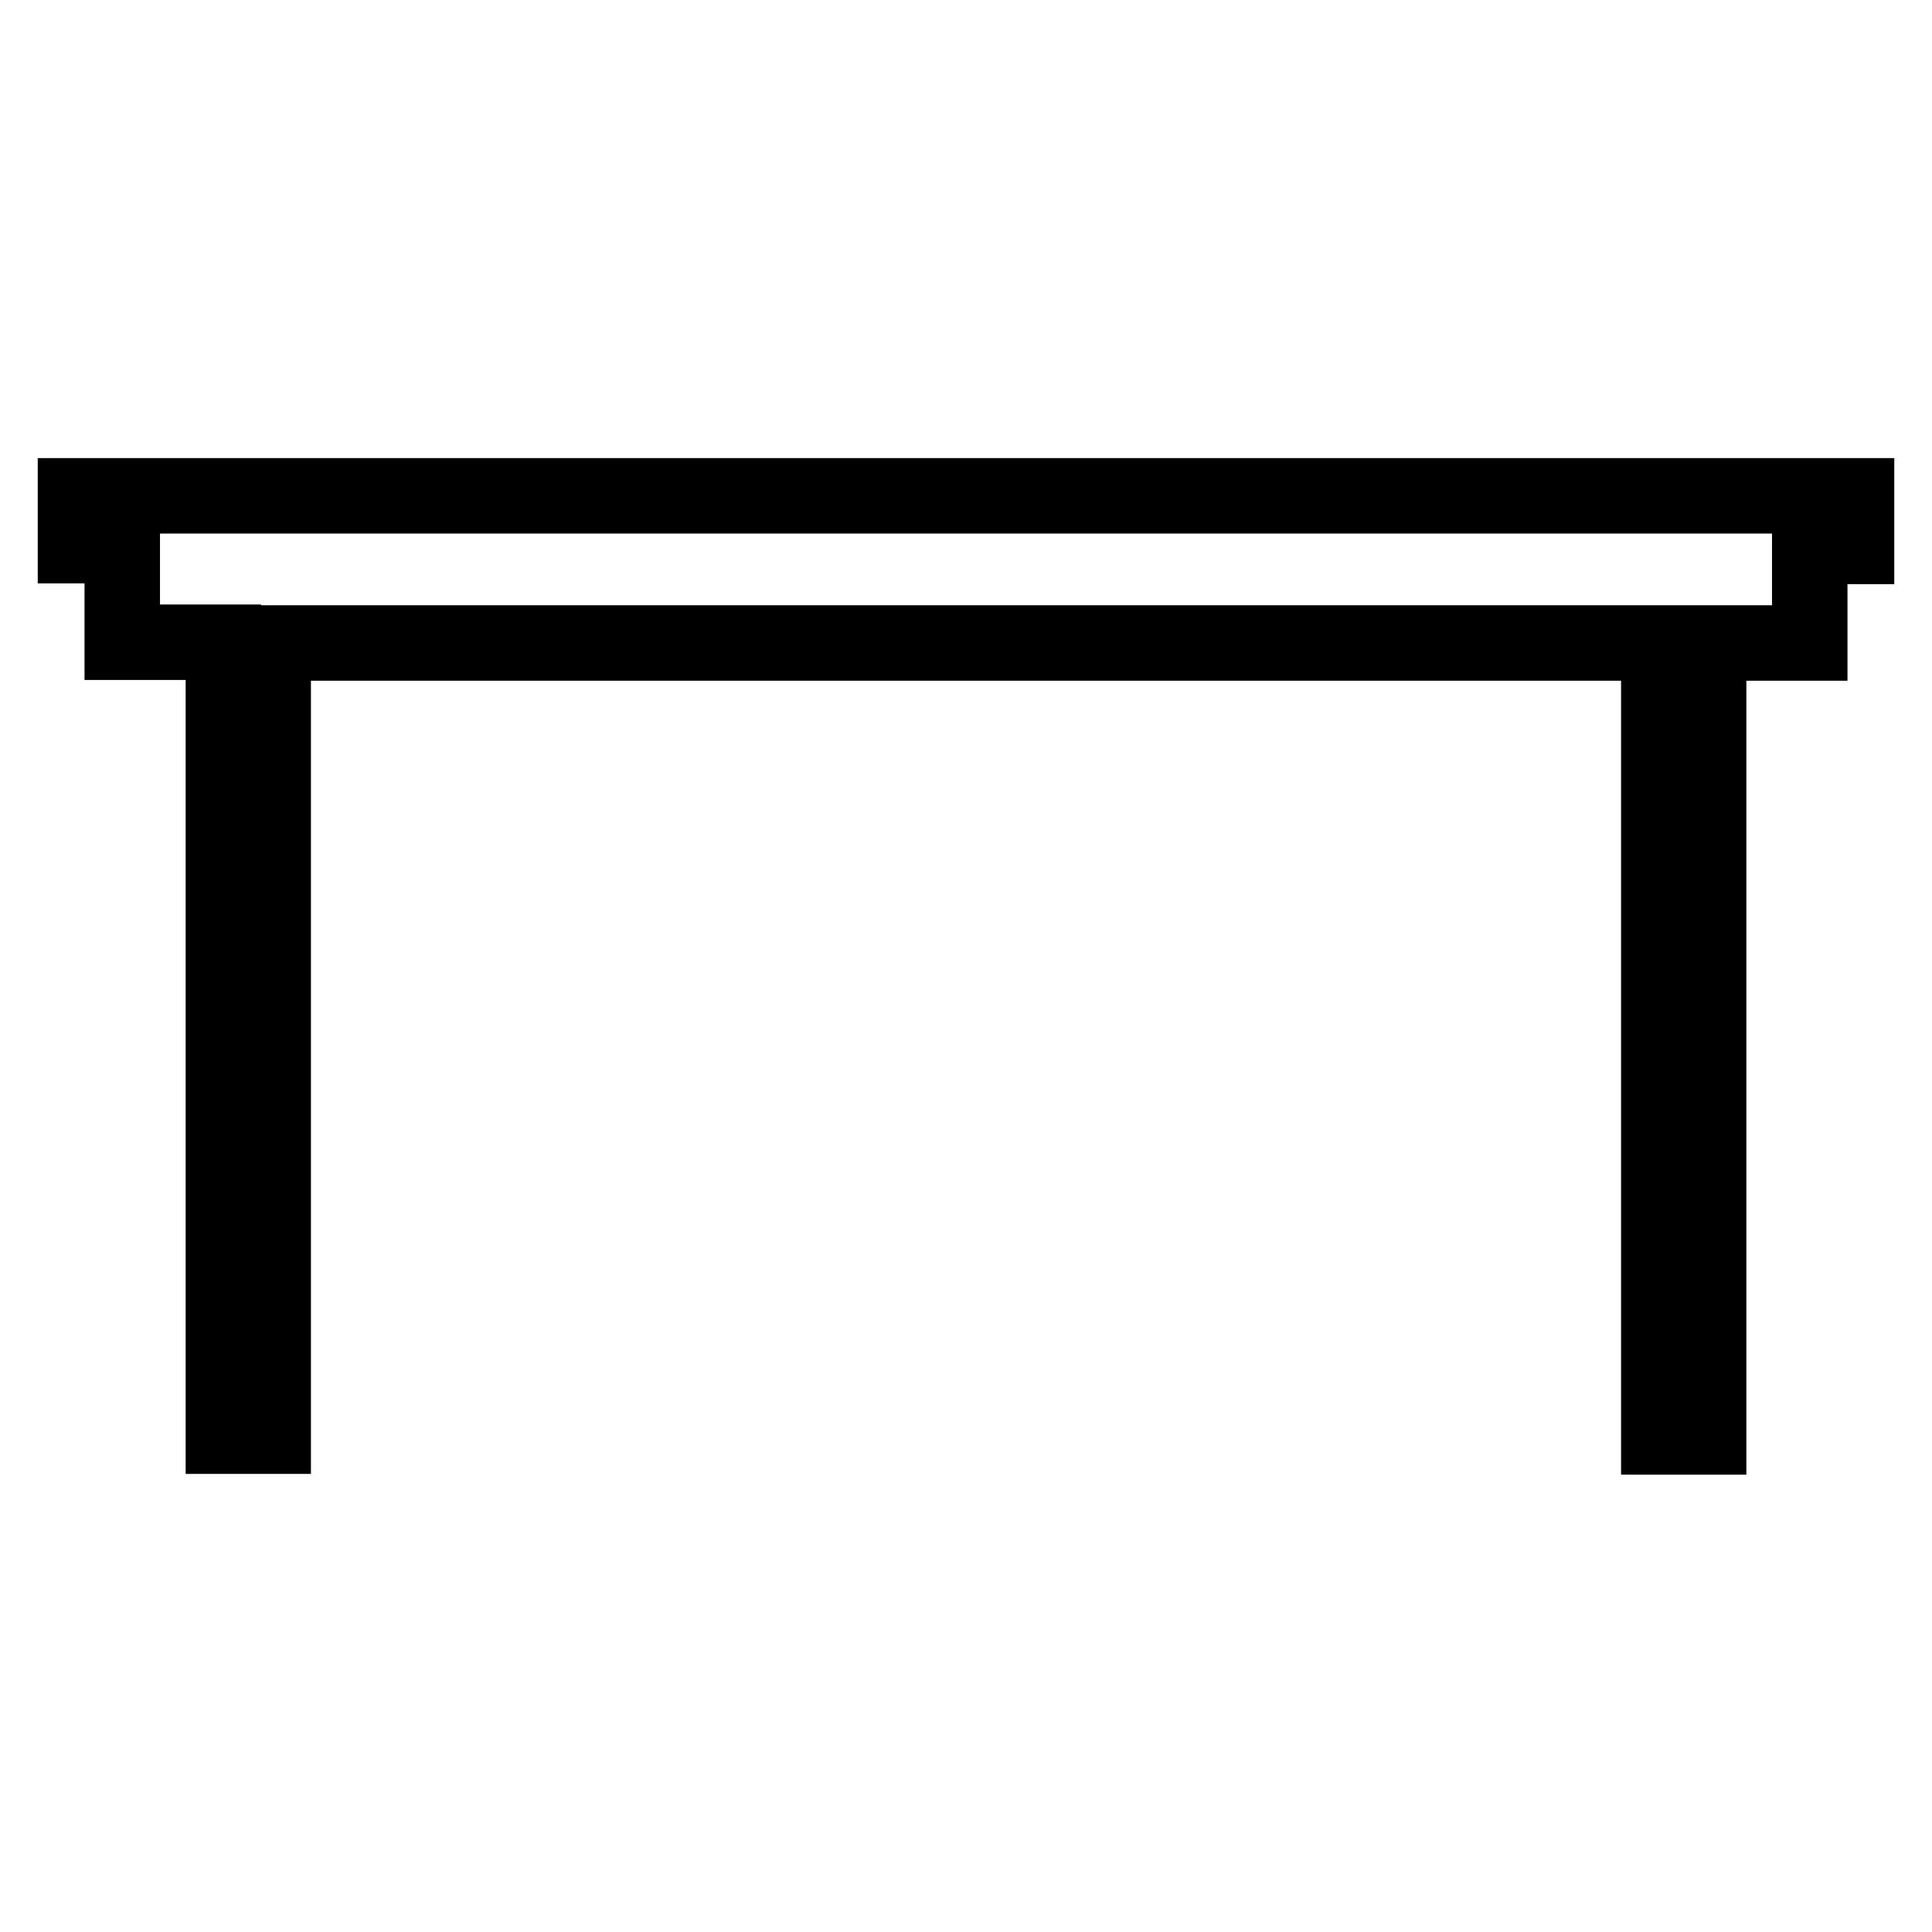
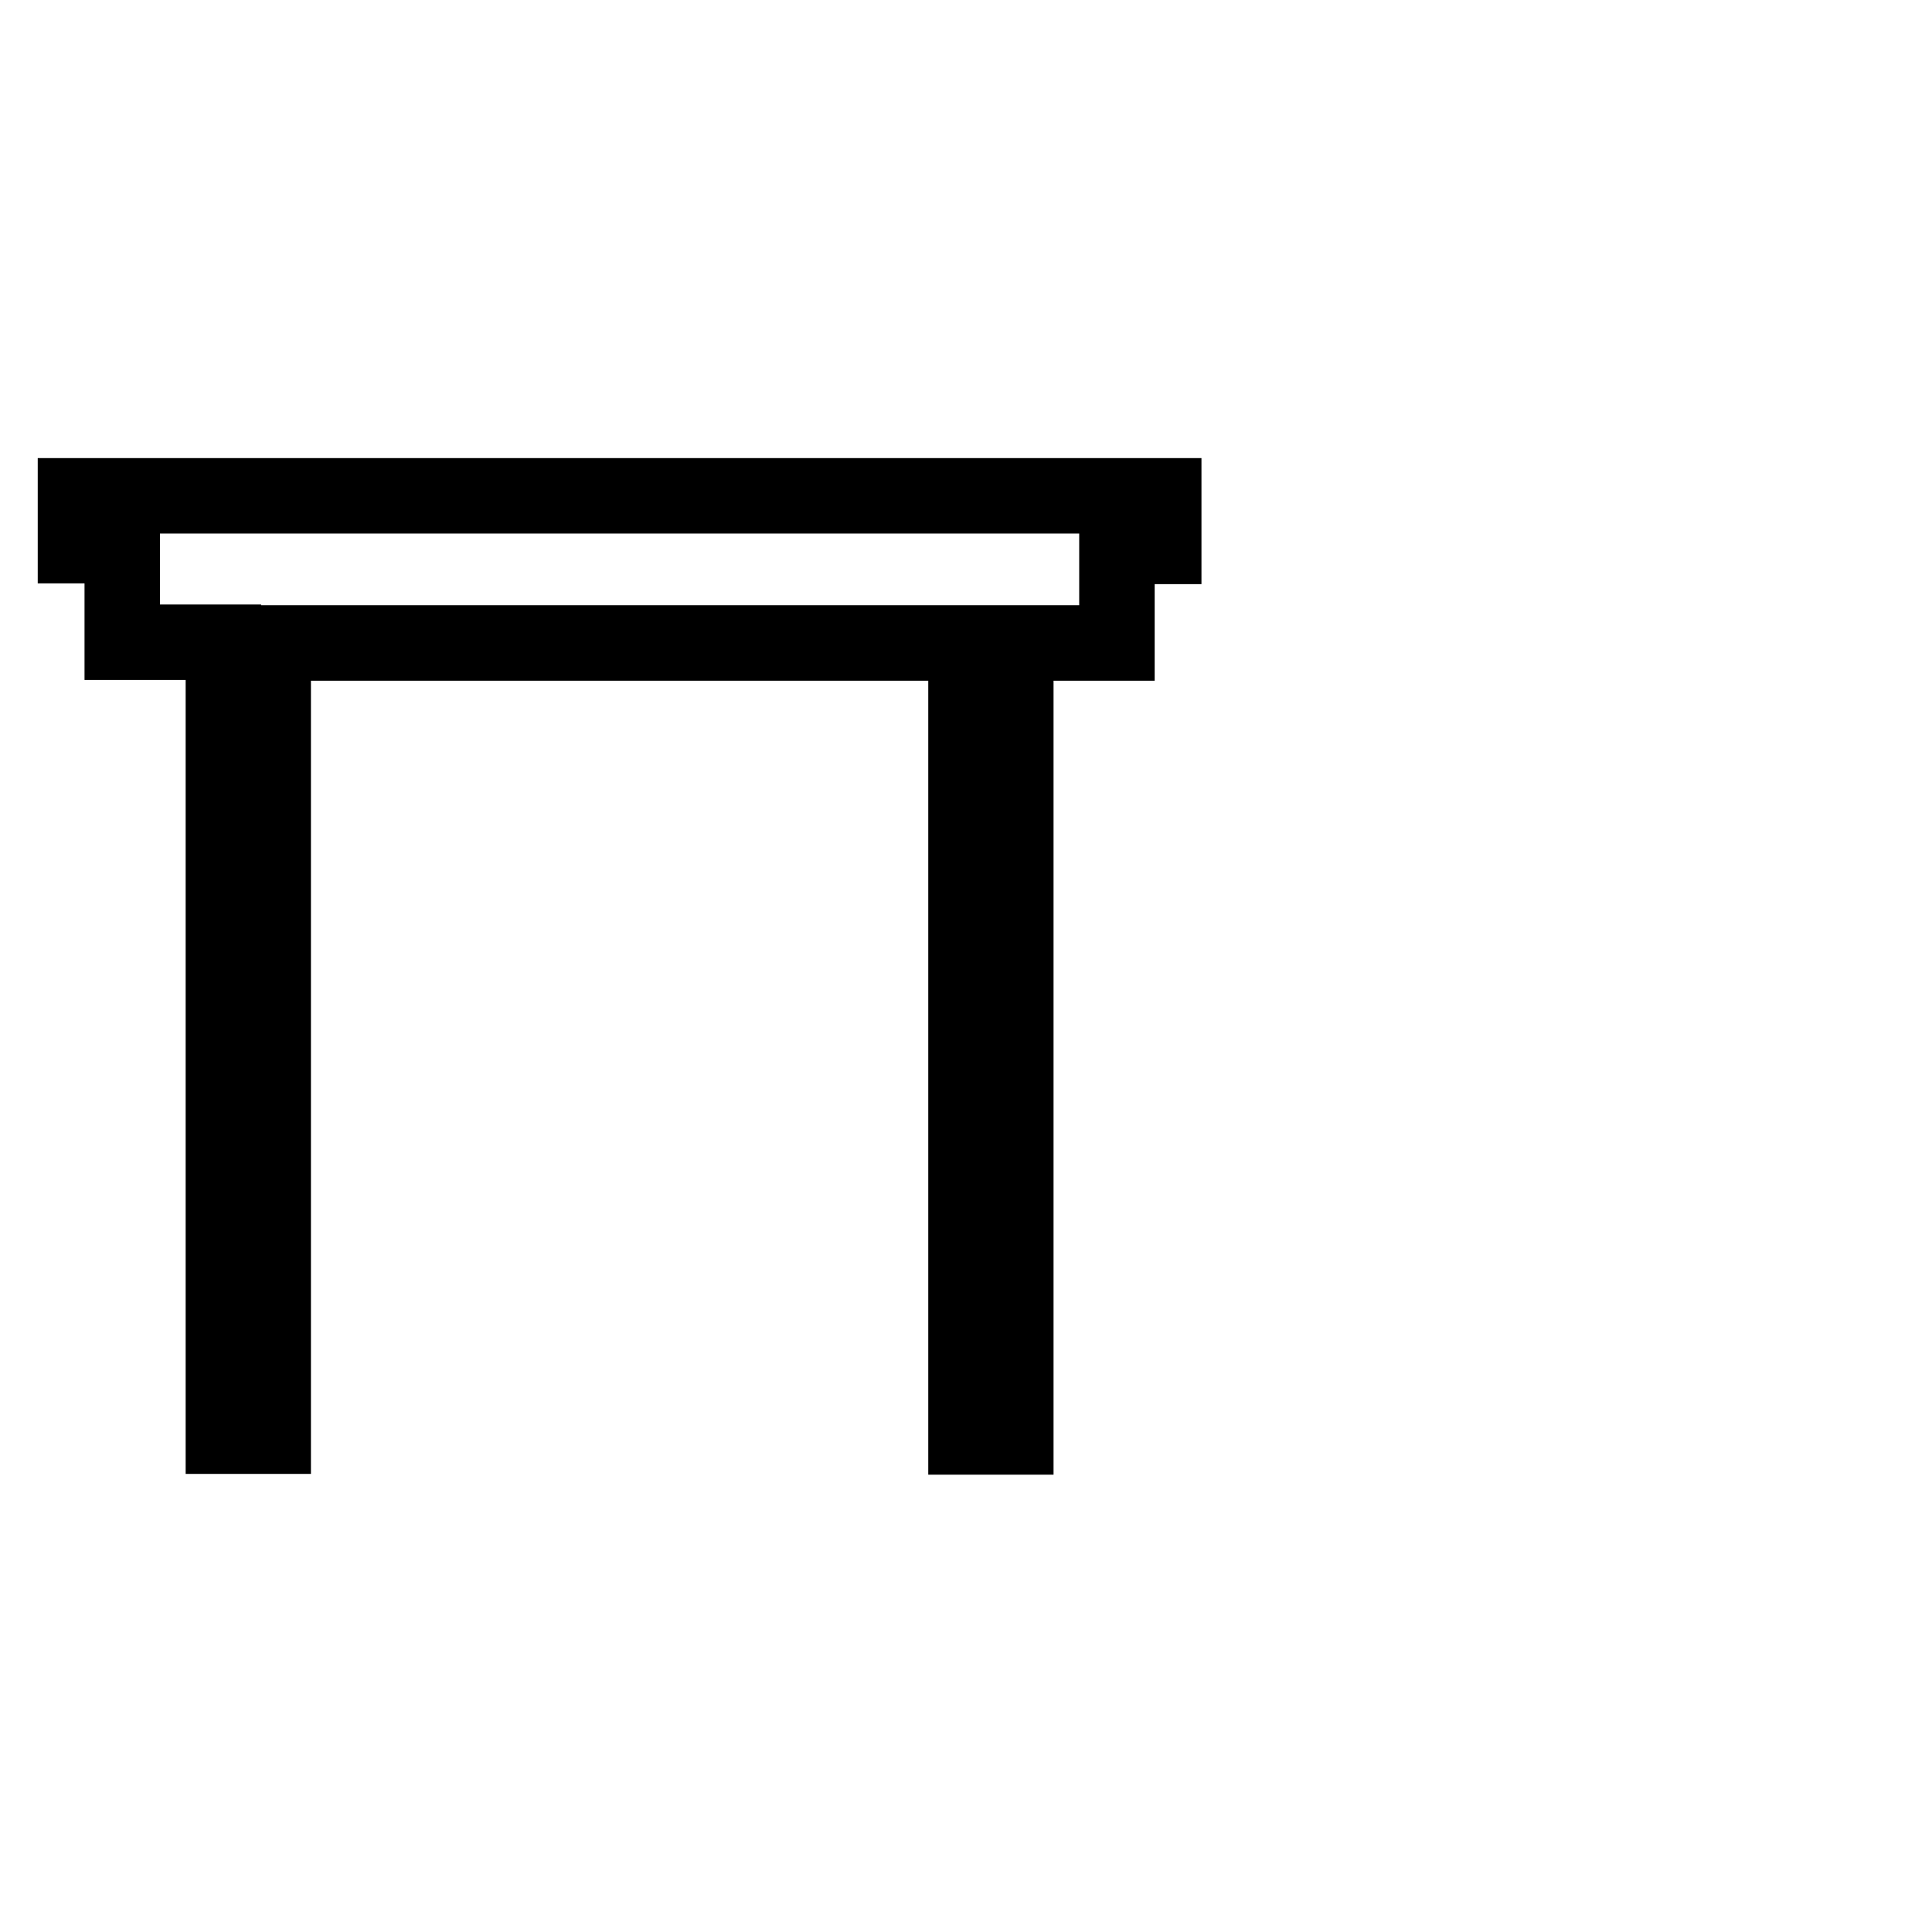
<svg xmlns="http://www.w3.org/2000/svg" version="1.1" x="0px" y="0px" viewBox="0 0 256 256" enable-background="new 0 0 256 256" xml:space="preserve">
  <g>
    <g>
      <g>
-         <path stroke-width="10" fill-opacity="0" stroke="#000000" d="M10,69v3.3h3.1h3.1v6.4v6.4h6.7h6.7v52.6v52.6h3.3h3.3v-52.6V85.2H128h91.8v52.6v52.6h3.3h3.3v-52.6V85.2h6.7h6.7v-6.4v-6.4h3.1h3.1V69v-3.3H128H10V69z" />
+         <path stroke-width="10" fill-opacity="0" stroke="#000000" d="M10,69v3.3h3.1h3.1v6.4v6.4h6.7h6.7v52.6v52.6h3.3h3.3v-52.6V85.2h91.8v52.6v52.6h3.3h3.3v-52.6V85.2h6.7h6.7v-6.4v-6.4h3.1h3.1V69v-3.3H128H10V69z" />
      </g>
    </g>
  </g>
</svg>